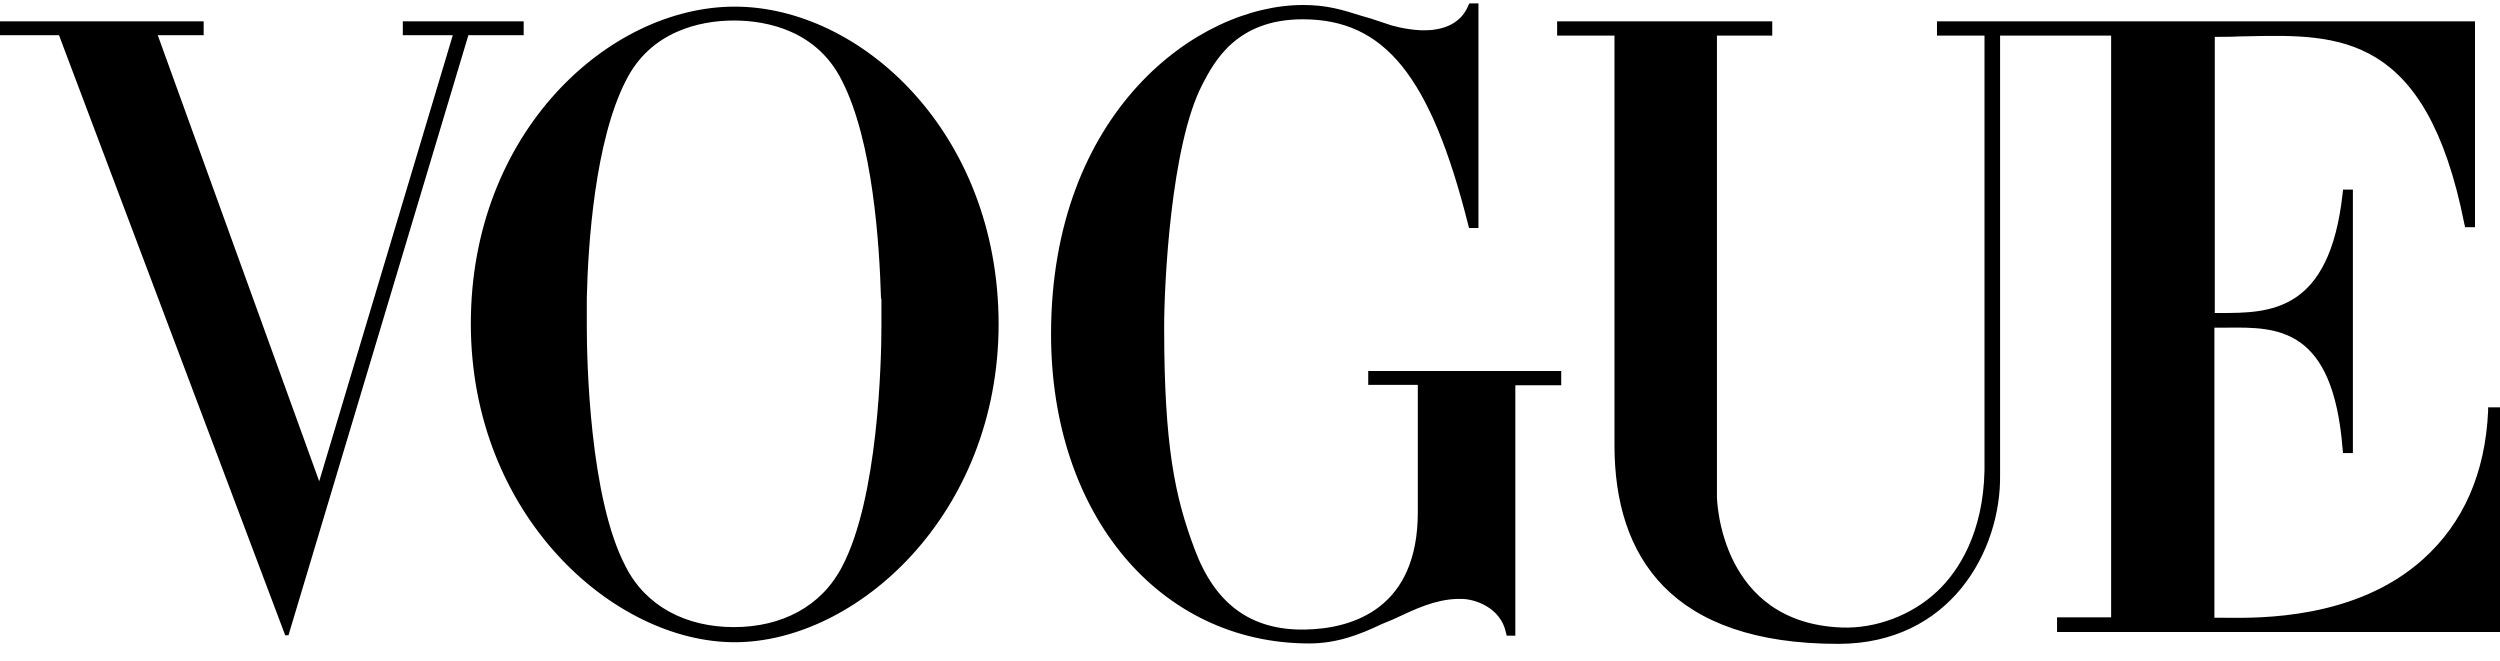
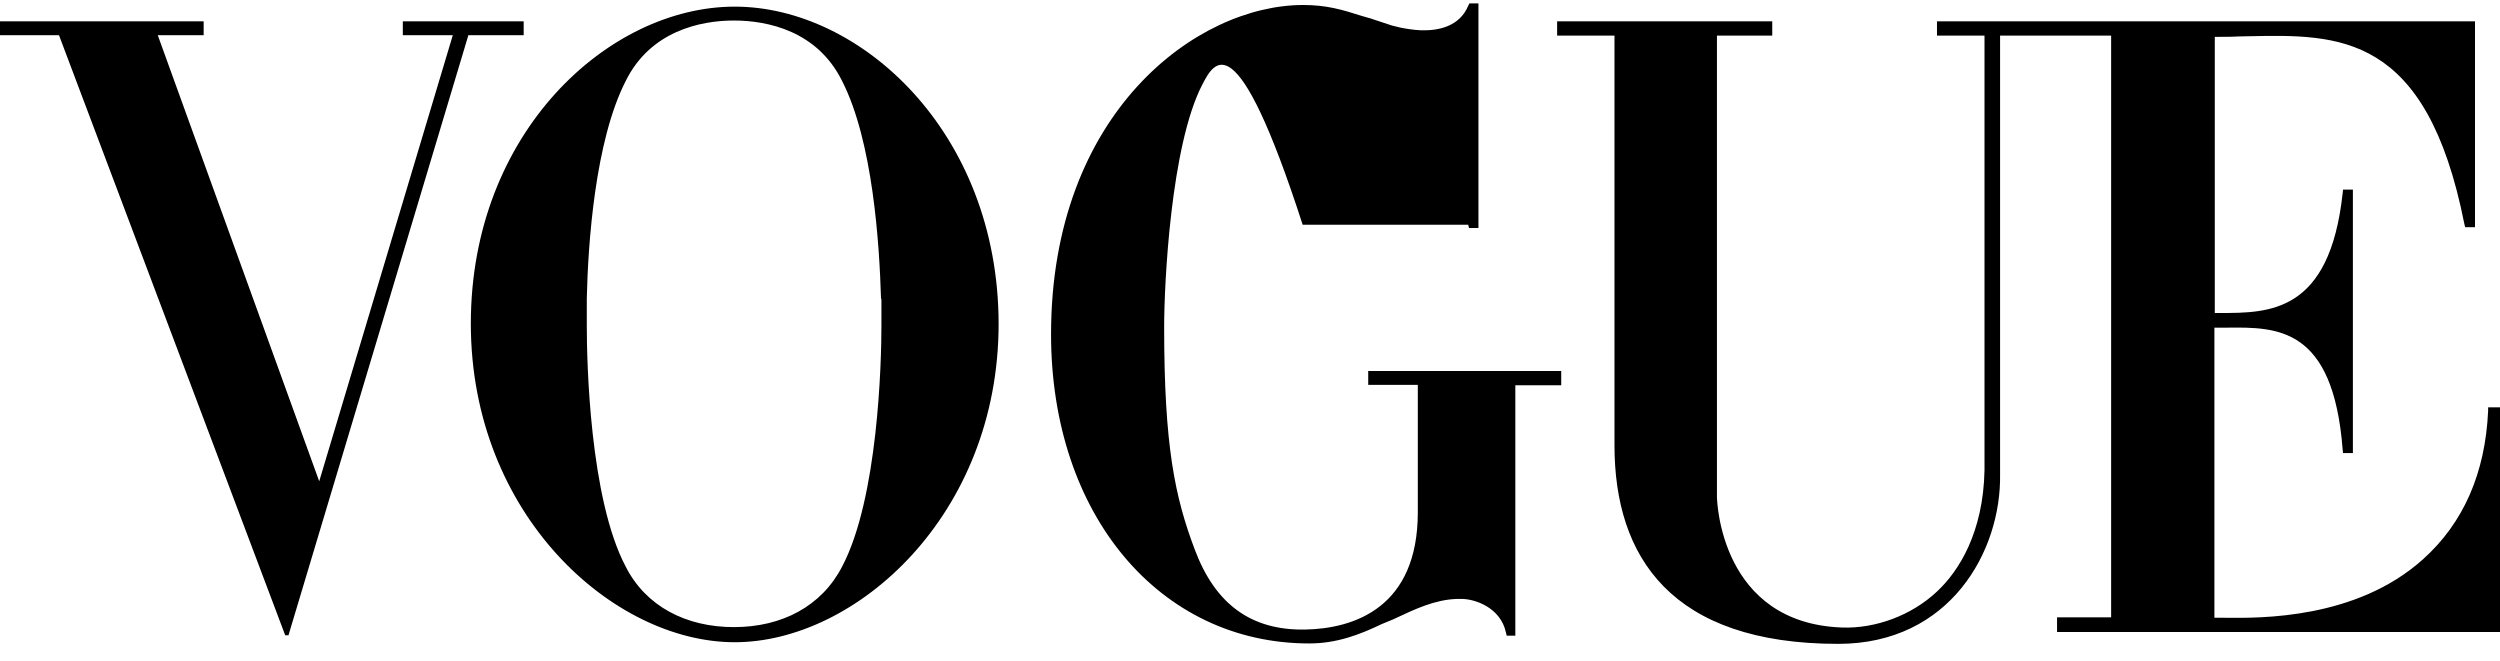
<svg xmlns="http://www.w3.org/2000/svg" width="121" height="32" viewBox="0 0 121 32" fill="none">
-   <path fill-rule="evenodd" clip-rule="evenodd" d="M66.222 18.628V17.956H75.563V18.154V18.45V18.648H73.342V30.767H72.925L72.886 30.609C72.628 29.403 71.379 28.988 70.744 28.988H70.645H70.506C69.455 29.026 68.515 29.468 67.543 29.924L67.432 29.976C67.333 30.016 67.238 30.055 67.144 30.095C67.05 30.134 66.956 30.174 66.857 30.214C65.825 30.708 64.715 31.143 63.366 31.143C56.147 31.143 50.871 24.935 50.871 16.177C50.871 5.441 57.932 0.242 63.069 0.242C64.199 0.242 64.933 0.459 65.924 0.775L66.341 0.894C66.436 0.926 66.535 0.959 66.637 0.994L66.638 0.994C66.858 1.069 67.096 1.15 67.352 1.23L67.749 1.329C68.027 1.388 68.384 1.448 68.8 1.467C69.653 1.487 70.645 1.27 71.061 0.281L71.121 0.163H71.458H71.557V11.036H71.458H71.101L71.061 10.878C69.236 3.642 66.995 0.953 63.089 0.934H63.049C59.836 0.934 58.765 2.99 58.19 4.097C56.663 7.043 56.345 13.765 56.345 15.821C56.345 21.574 56.861 24.045 57.833 26.615C58.824 29.245 60.55 30.51 63.148 30.471C65.548 30.431 68.622 29.403 68.622 24.797V18.628H66.222ZM120.425 19.893V19.716H121V30.589H99.561V29.878H102.179V1.724H99.263H96.804V22.958C96.863 26.675 94.384 31.163 88.97 31.163C80.898 31.163 78.141 26.971 78.141 21.554V1.724H75.365V1.329V1.033H85.777V1.329V1.724H83.1V24.026C83.1 24.263 83.278 30.154 89.149 30.372C90.755 30.431 92.52 29.798 93.769 28.612C94.801 27.643 95.991 25.785 96.05 22.76V1.724H93.75V1.329V1.033H99.263H99.858H100.057H119.79V10.997H119.314L119.275 10.839C117.439 1.578 113.191 1.665 108.838 1.754C108.674 1.758 108.511 1.761 108.347 1.764C108.029 1.784 107.514 1.784 107.196 1.784V15.149H107.415H107.439C109.834 15.149 112.752 15.149 113.384 9.356L113.404 9.178H113.88V21.93H113.404L113.384 21.752C112.922 15.805 110.201 15.833 107.793 15.858L107.747 15.859C107.689 15.859 107.631 15.86 107.573 15.86H107.177V29.897H107.415C107.501 29.897 107.603 29.898 107.72 29.9C109.397 29.919 114.045 29.972 117.272 27.07C119.235 25.311 120.286 22.899 120.425 19.893ZM35.561 0.321C29.472 0.321 22.788 6.39 22.788 15.663C22.788 24.935 29.69 31.084 35.561 31.084C41.431 31.084 48.333 24.935 48.333 15.663C48.313 6.39 41.65 0.321 35.561 0.321ZM42.661 14.516V14.714V14.852V14.971V15.149V15.208V15.386V15.425V15.623V15.781C42.661 17.501 42.502 24.124 40.757 27.426C39.765 29.344 37.842 30.352 35.521 30.352C33.201 30.352 31.257 29.344 30.285 27.426C28.54 24.124 28.401 17.501 28.401 15.781V15.623V15.425V15.386V15.208V15.149V14.971V14.852V14.714V14.516V14.437C28.461 11.788 28.798 6.825 30.285 3.919C31.475 1.507 33.895 0.993 35.521 0.993C37.167 0.993 39.567 1.507 40.757 3.919C42.244 6.825 42.562 11.788 42.641 14.437C42.661 14.457 42.661 14.496 42.661 14.516ZM19.694 1.033H25.148H25.346V1.705H22.927H22.669L13.962 30.747H13.804L2.856 1.705H2.578H0V1.309V1.033H9.857V1.309V1.705H7.774H7.636L15.45 23.294L21.915 1.705H19.496V1.033H19.694Z" fill="black" />
+   <path fill-rule="evenodd" clip-rule="evenodd" d="M66.222 18.628V17.956H75.563V18.154V18.45V18.648H73.342V30.767H72.925L72.886 30.609C72.628 29.403 71.379 28.988 70.744 28.988H70.645H70.506C69.455 29.026 68.515 29.468 67.543 29.924L67.432 29.976C67.333 30.016 67.238 30.055 67.144 30.095C67.05 30.134 66.956 30.174 66.857 30.214C65.825 30.708 64.715 31.143 63.366 31.143C56.147 31.143 50.871 24.935 50.871 16.177C50.871 5.441 57.932 0.242 63.069 0.242C64.199 0.242 64.933 0.459 65.924 0.775L66.341 0.894C66.436 0.926 66.535 0.959 66.637 0.994L66.638 0.994C66.858 1.069 67.096 1.15 67.352 1.23L67.749 1.329C68.027 1.388 68.384 1.448 68.8 1.467C69.653 1.487 70.645 1.27 71.061 0.281L71.121 0.163H71.458H71.557V11.036H71.458H71.101L71.061 10.878H63.049C59.836 0.934 58.765 2.99 58.19 4.097C56.663 7.043 56.345 13.765 56.345 15.821C56.345 21.574 56.861 24.045 57.833 26.615C58.824 29.245 60.55 30.51 63.148 30.471C65.548 30.431 68.622 29.403 68.622 24.797V18.628H66.222ZM120.425 19.893V19.716H121V30.589H99.561V29.878H102.179V1.724H99.263H96.804V22.958C96.863 26.675 94.384 31.163 88.97 31.163C80.898 31.163 78.141 26.971 78.141 21.554V1.724H75.365V1.329V1.033H85.777V1.329V1.724H83.1V24.026C83.1 24.263 83.278 30.154 89.149 30.372C90.755 30.431 92.52 29.798 93.769 28.612C94.801 27.643 95.991 25.785 96.05 22.76V1.724H93.75V1.329V1.033H99.263H99.858H100.057H119.79V10.997H119.314L119.275 10.839C117.439 1.578 113.191 1.665 108.838 1.754C108.674 1.758 108.511 1.761 108.347 1.764C108.029 1.784 107.514 1.784 107.196 1.784V15.149H107.415H107.439C109.834 15.149 112.752 15.149 113.384 9.356L113.404 9.178H113.88V21.93H113.404L113.384 21.752C112.922 15.805 110.201 15.833 107.793 15.858L107.747 15.859C107.689 15.859 107.631 15.86 107.573 15.86H107.177V29.897H107.415C107.501 29.897 107.603 29.898 107.72 29.9C109.397 29.919 114.045 29.972 117.272 27.07C119.235 25.311 120.286 22.899 120.425 19.893ZM35.561 0.321C29.472 0.321 22.788 6.39 22.788 15.663C22.788 24.935 29.69 31.084 35.561 31.084C41.431 31.084 48.333 24.935 48.333 15.663C48.313 6.39 41.65 0.321 35.561 0.321ZM42.661 14.516V14.714V14.852V14.971V15.149V15.208V15.386V15.425V15.623V15.781C42.661 17.501 42.502 24.124 40.757 27.426C39.765 29.344 37.842 30.352 35.521 30.352C33.201 30.352 31.257 29.344 30.285 27.426C28.54 24.124 28.401 17.501 28.401 15.781V15.623V15.425V15.386V15.208V15.149V14.971V14.852V14.714V14.516V14.437C28.461 11.788 28.798 6.825 30.285 3.919C31.475 1.507 33.895 0.993 35.521 0.993C37.167 0.993 39.567 1.507 40.757 3.919C42.244 6.825 42.562 11.788 42.641 14.437C42.661 14.457 42.661 14.496 42.661 14.516ZM19.694 1.033H25.148H25.346V1.705H22.927H22.669L13.962 30.747H13.804L2.856 1.705H2.578H0V1.309V1.033H9.857V1.309V1.705H7.774H7.636L15.45 23.294L21.915 1.705H19.496V1.033H19.694Z" fill="black" />
</svg>